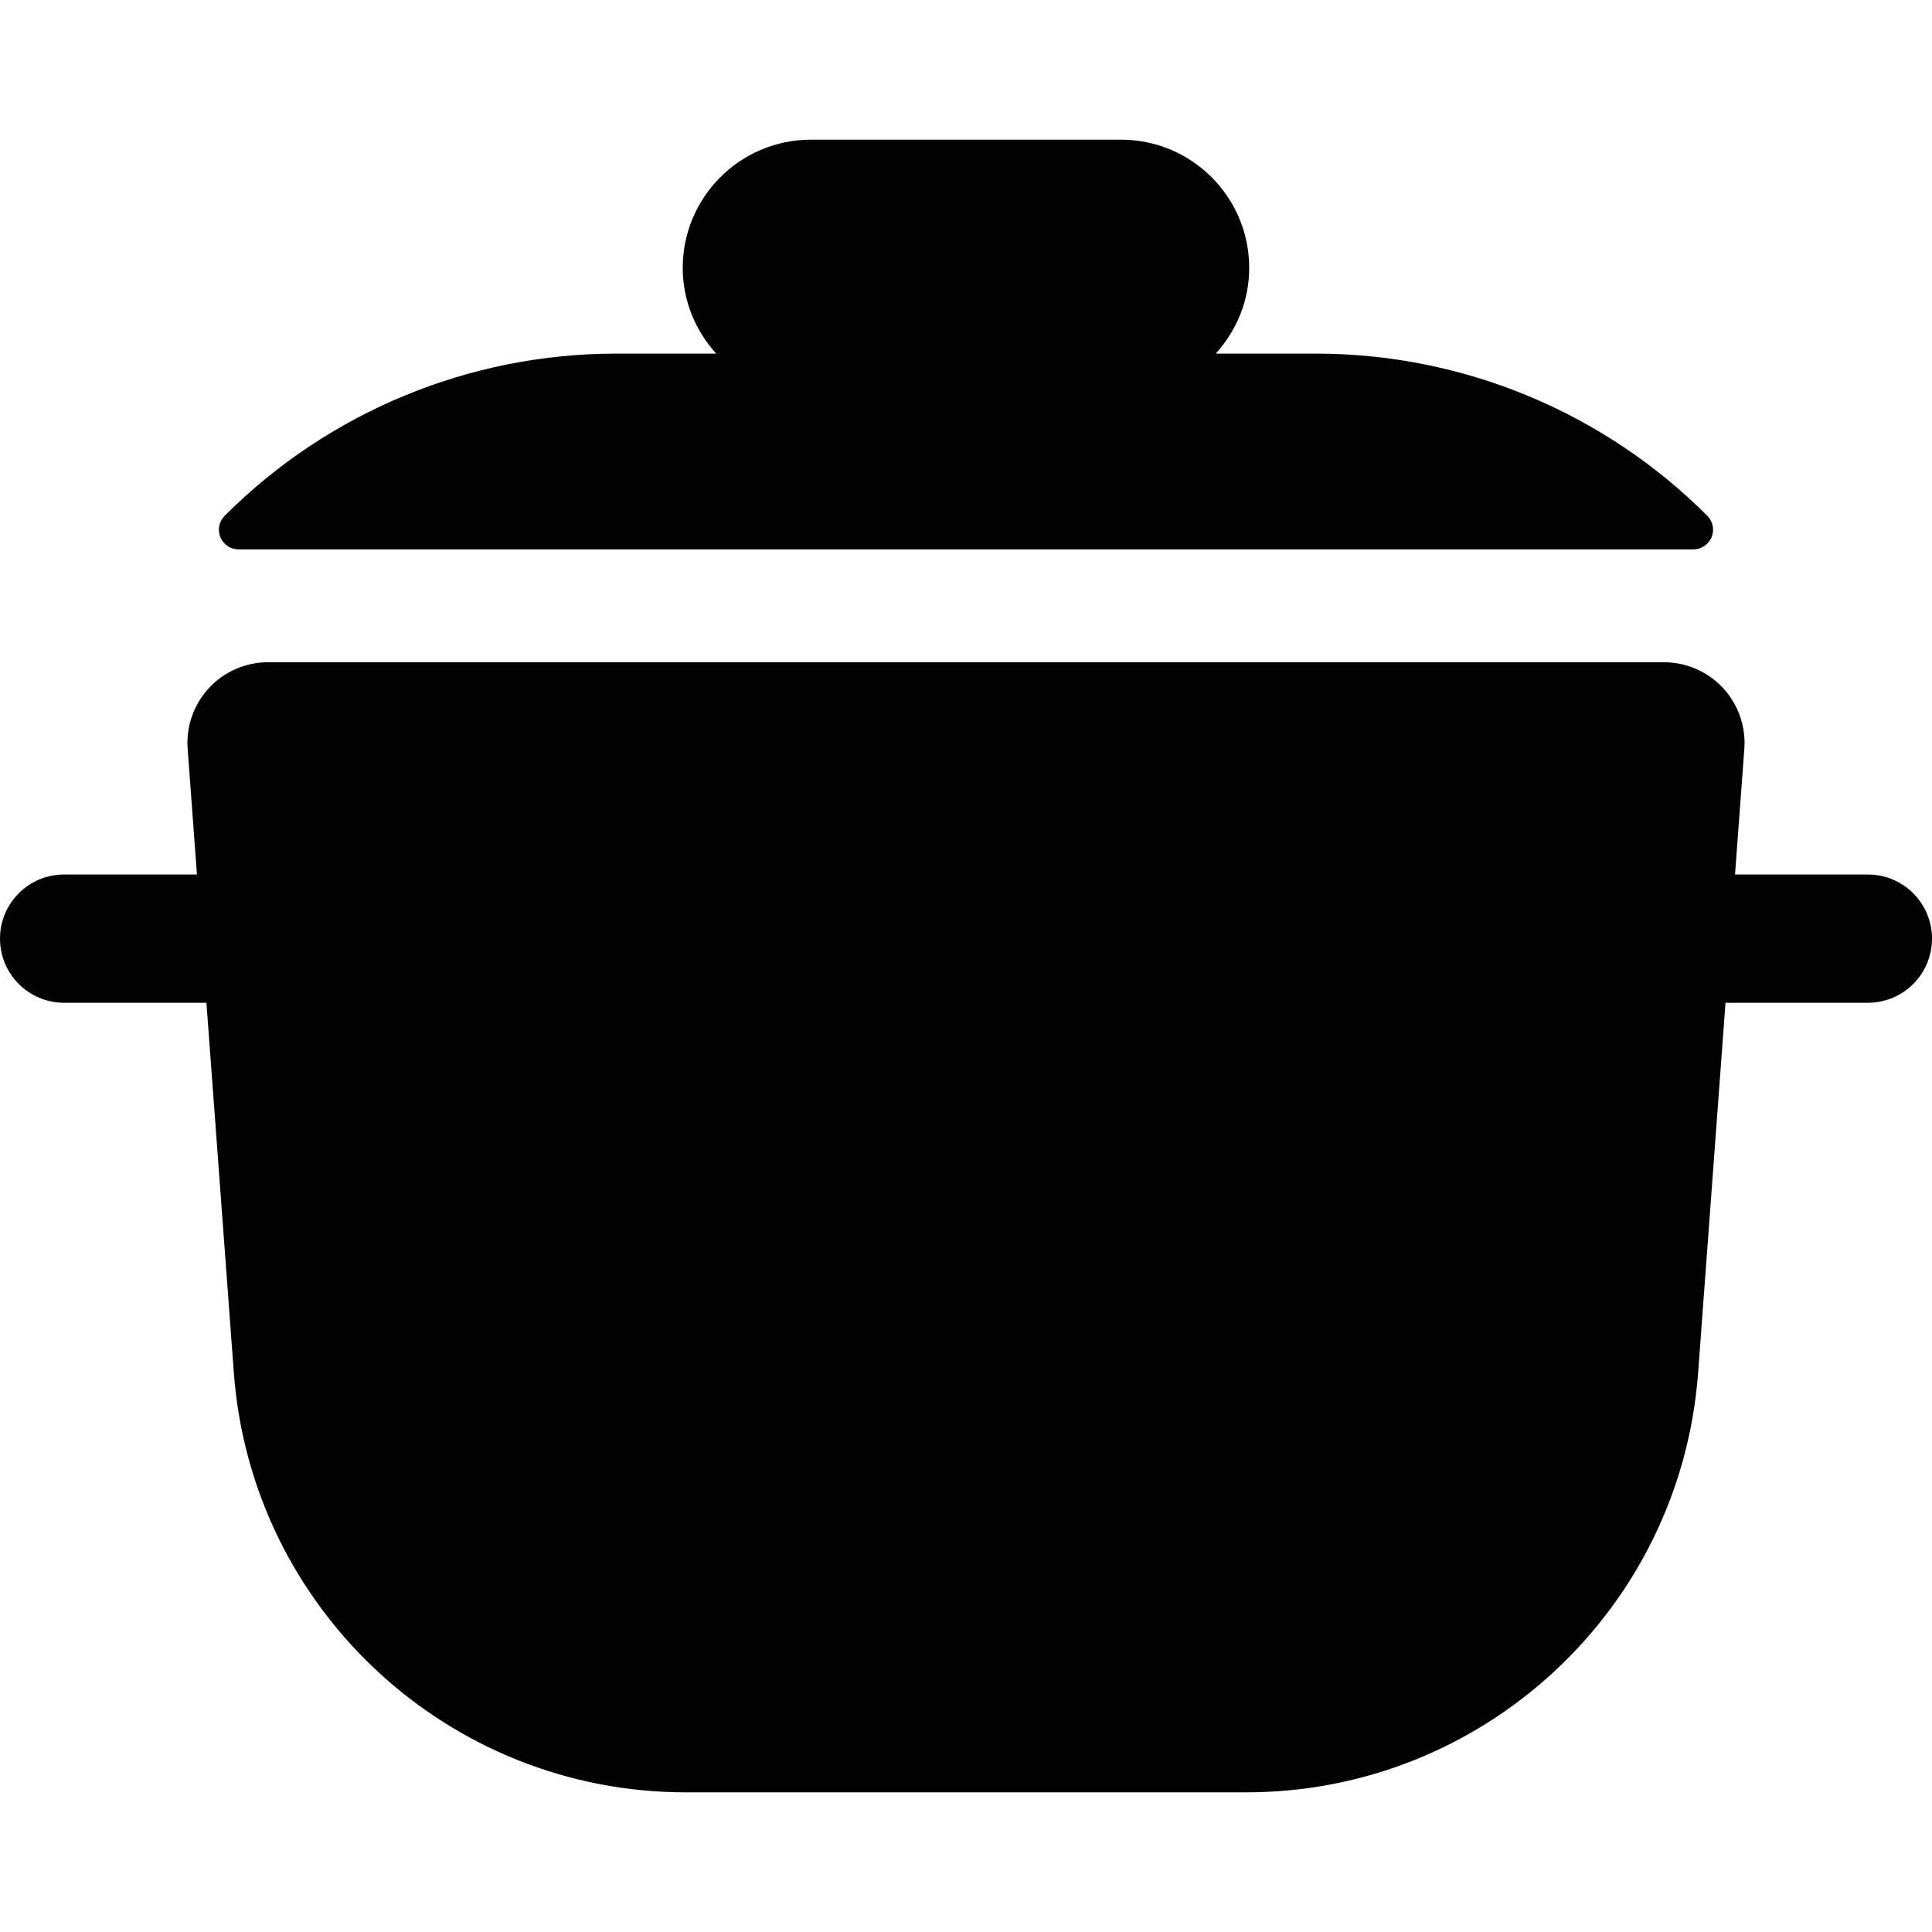
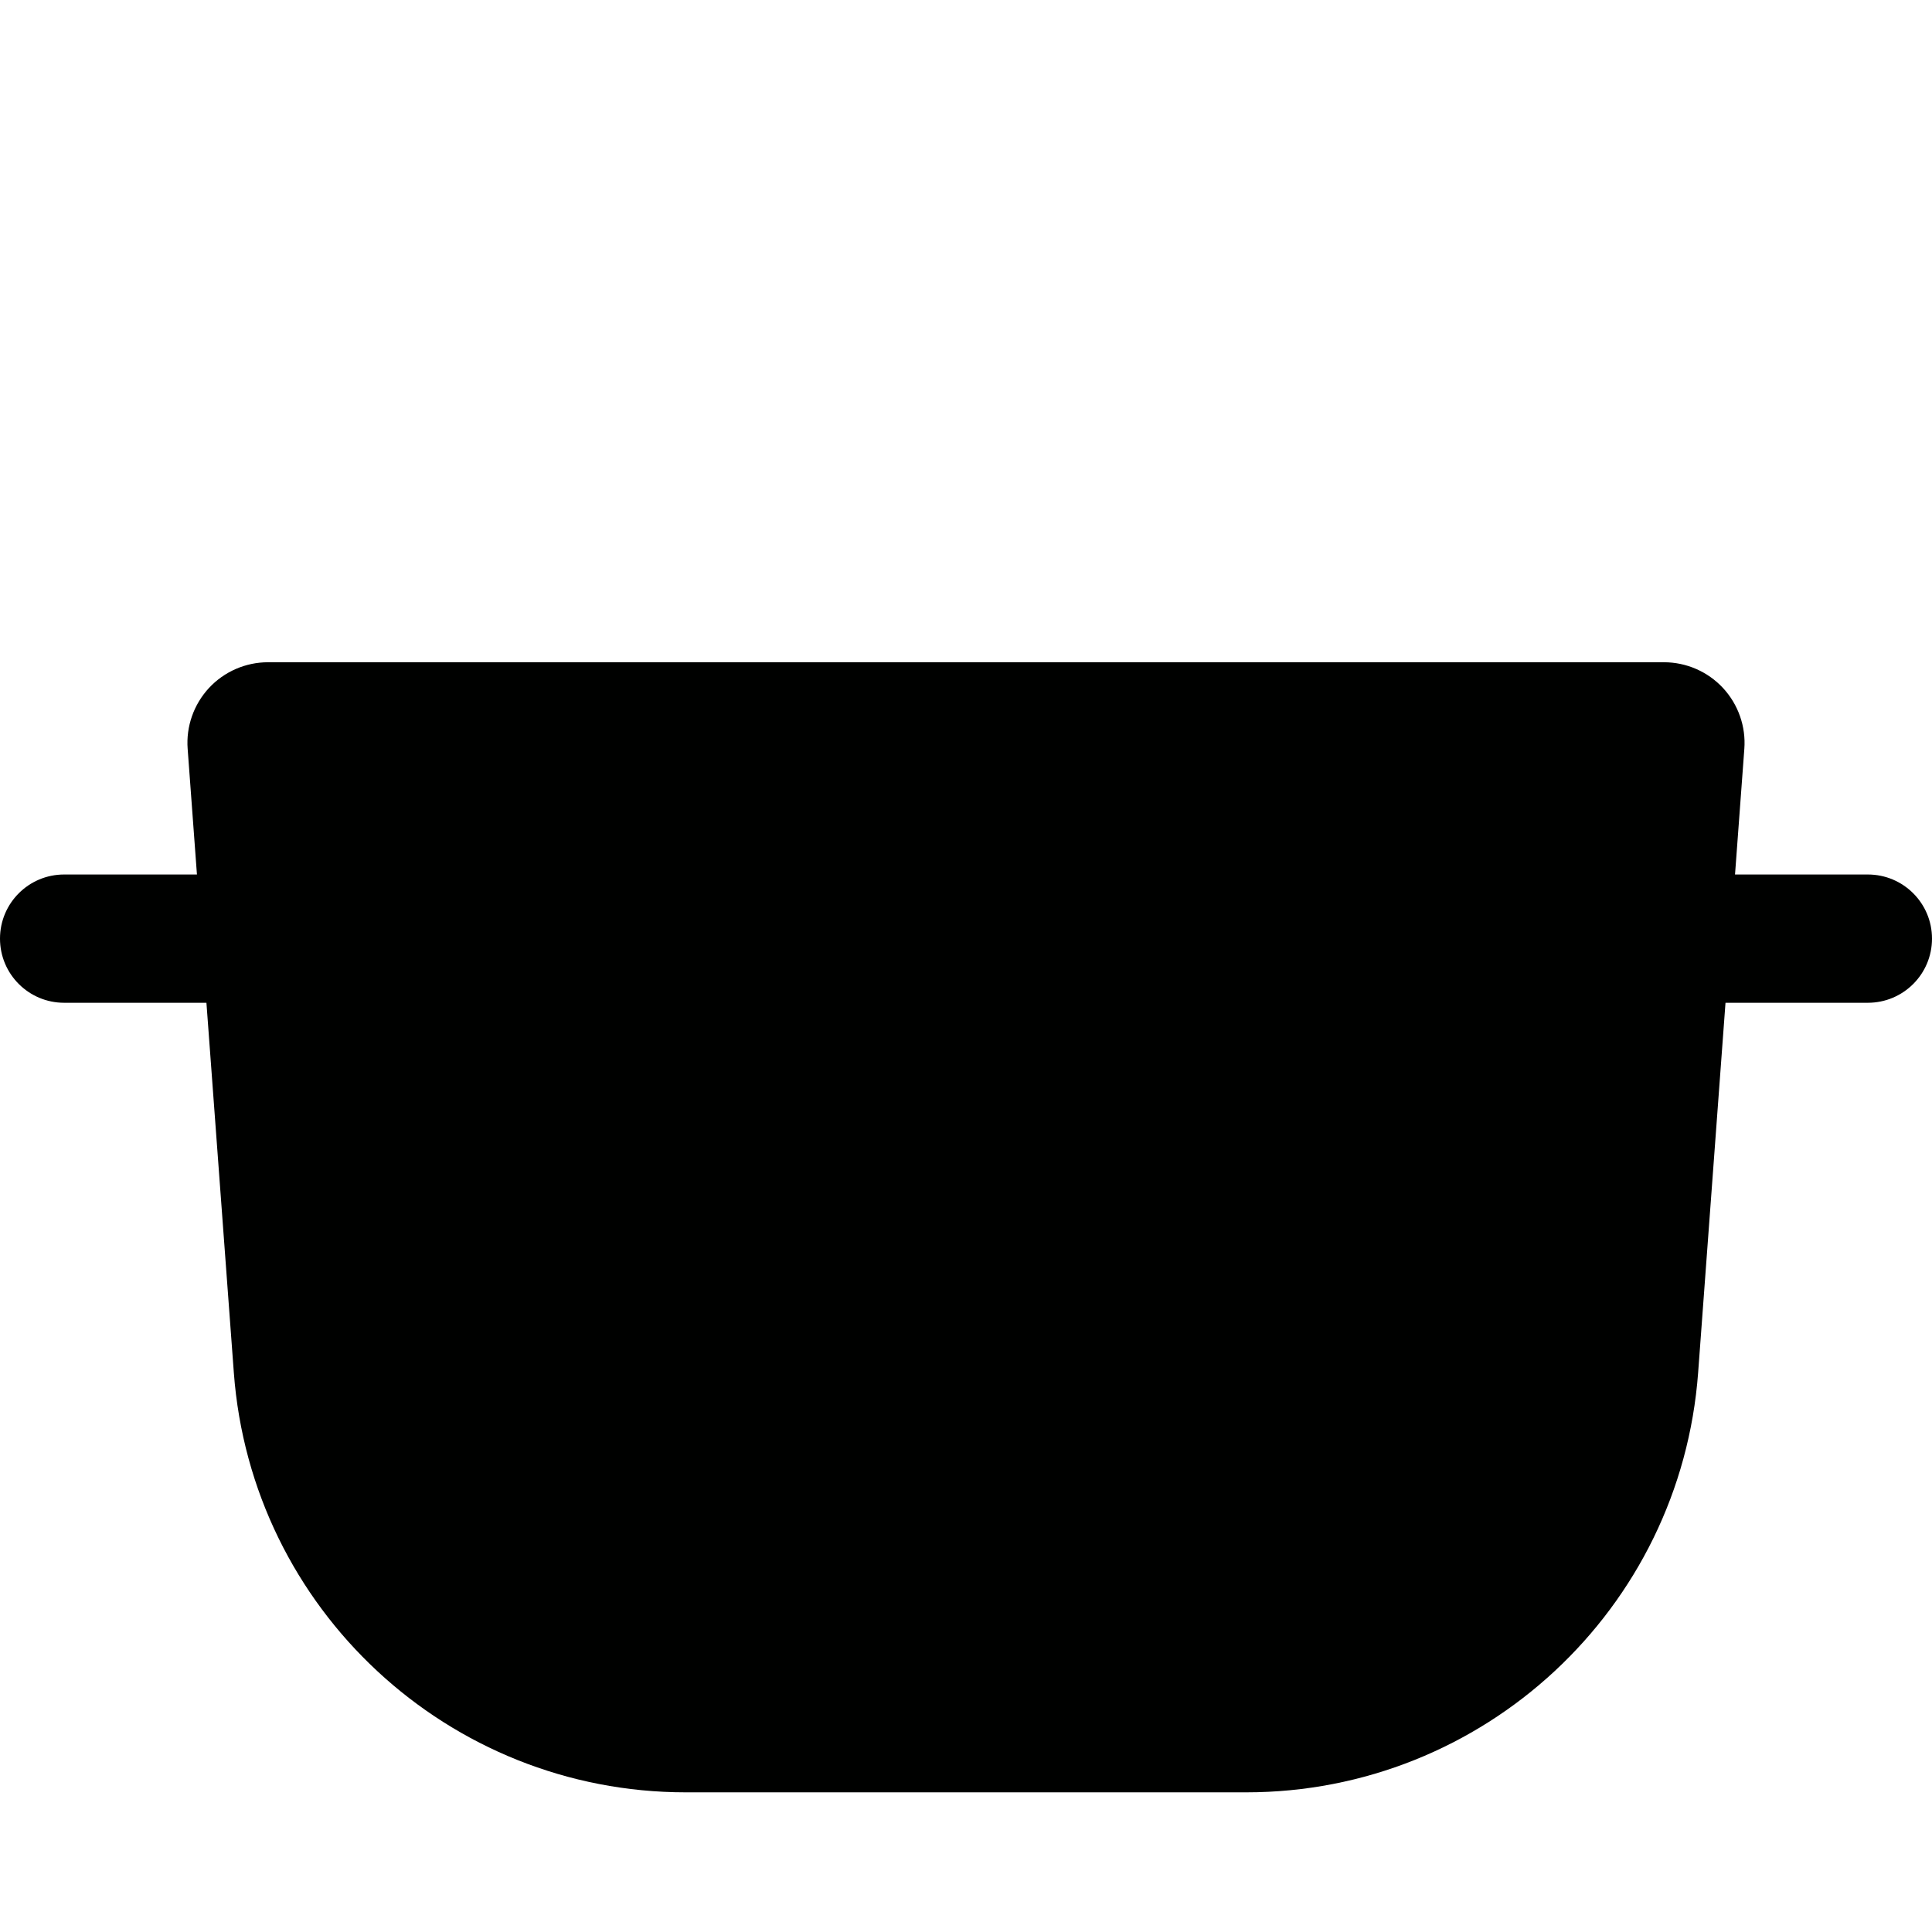
<svg xmlns="http://www.w3.org/2000/svg" height="800px" width="800px" version="1.1" id="Capa_1" viewBox="0 0 495.475 495.475" xml:space="preserve">
  <g id="dutch-oven">
-     <path style="fill:#000100;" d="M61.194,140.895h373.077c2.044,0,3.886-1.236,4.671-3.114c0.781-1.896,0.348-4.067-1.101-5.511   c-26.619-26.633-62.733-41.584-100.391-41.584h-25.657c5.276-5.832,8.575-13.49,8.575-21.971c0-18.17-14.727-32.896-32.892-32.896   h-79.49c-18.166,0-32.896,14.727-32.896,32.896c0,8.48,3.304,16.139,8.579,21.971h-25.662c-37.649,0-73.754,14.951-100.382,41.584   c-1.449,1.444-1.882,3.615-1.101,5.511C57.308,139.659,59.149,140.895,61.194,140.895z" />
    <path style="fill:#000100;" d="M479.024,224.271h-34.065l2.388-32.237c0.424-5.719-1.561-11.369-5.47-15.594   c-3.913-4.21-9.405-6.602-15.155-6.602H68.745c-5.75,0-11.242,2.392-15.155,6.602c-3.908,4.225-5.894,9.875-5.465,15.594   l2.383,32.237H16.446C7.365,224.271,0,231.627,0,240.717c0,9.094,7.365,16.451,16.446,16.451h36.494l7.027,94.844   c4.5,60.693,55.052,107.644,115.912,107.644h143.709c60.86,0,111.413-46.95,115.912-107.644l7.018-94.844h36.507   c9.085,0,16.451-7.357,16.451-16.451C495.475,231.627,488.108,224.271,479.024,224.271z" />
  </g>
</svg>